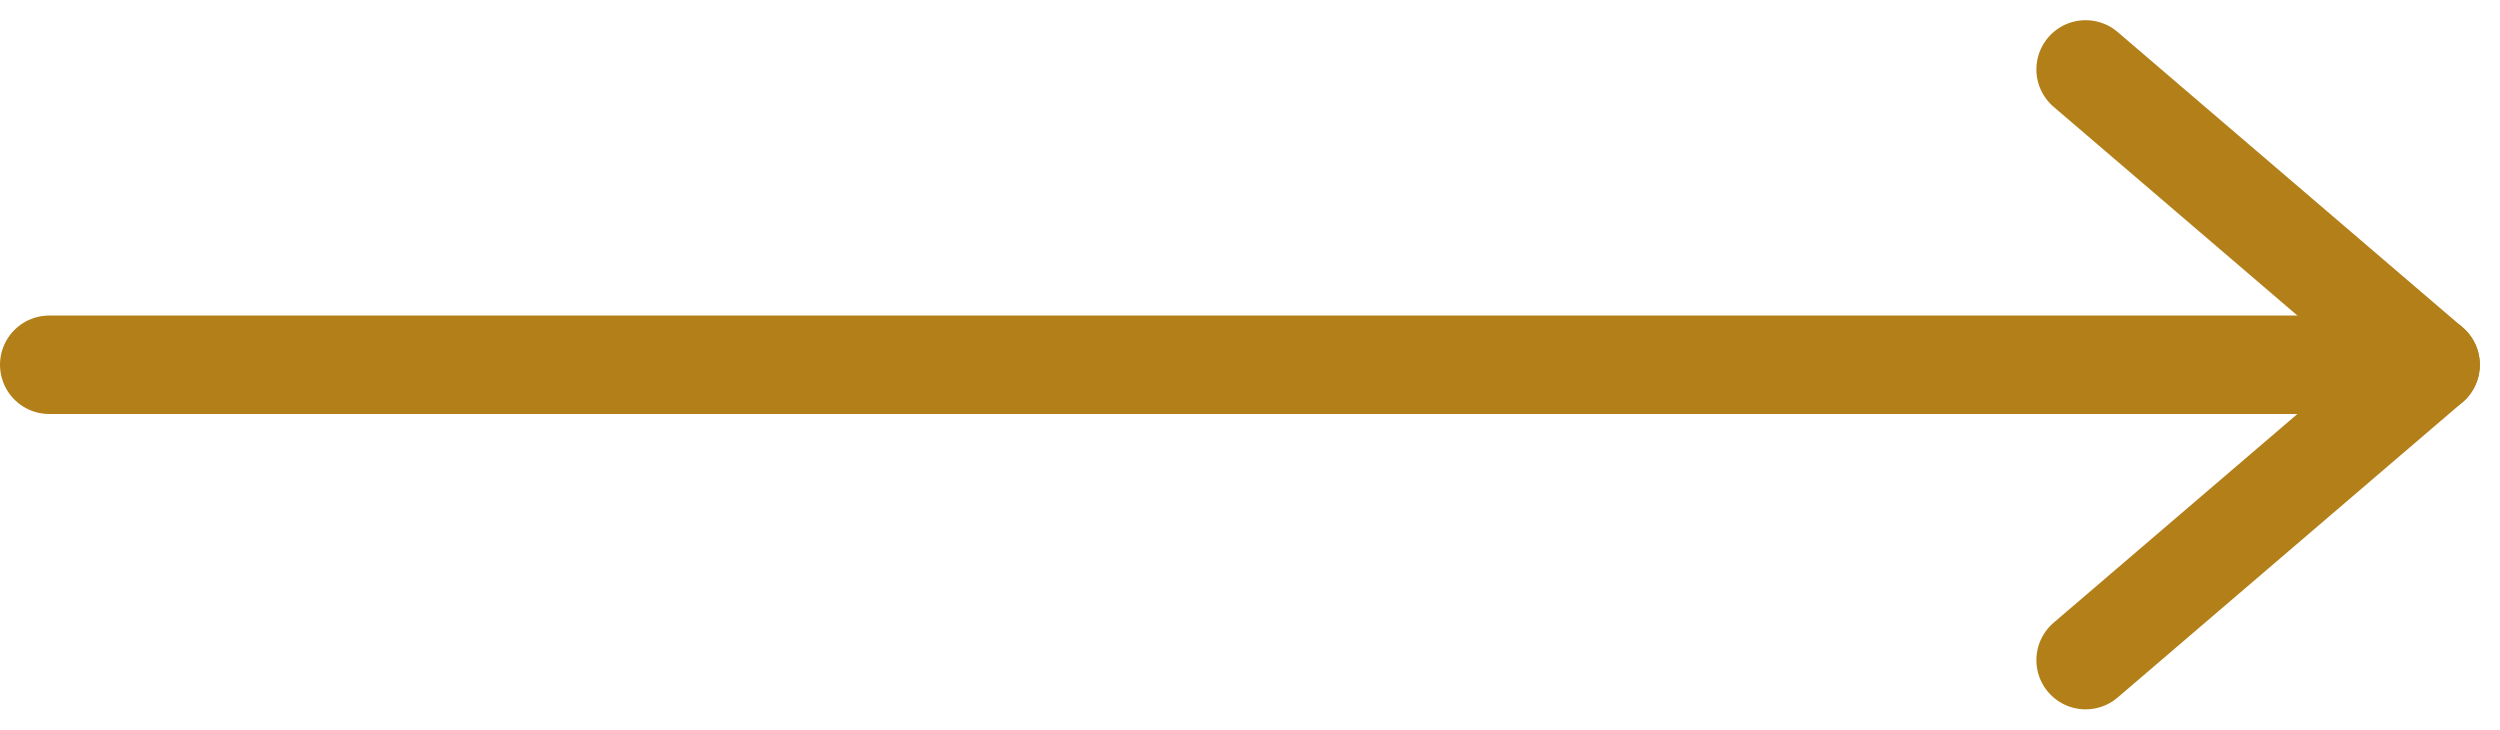
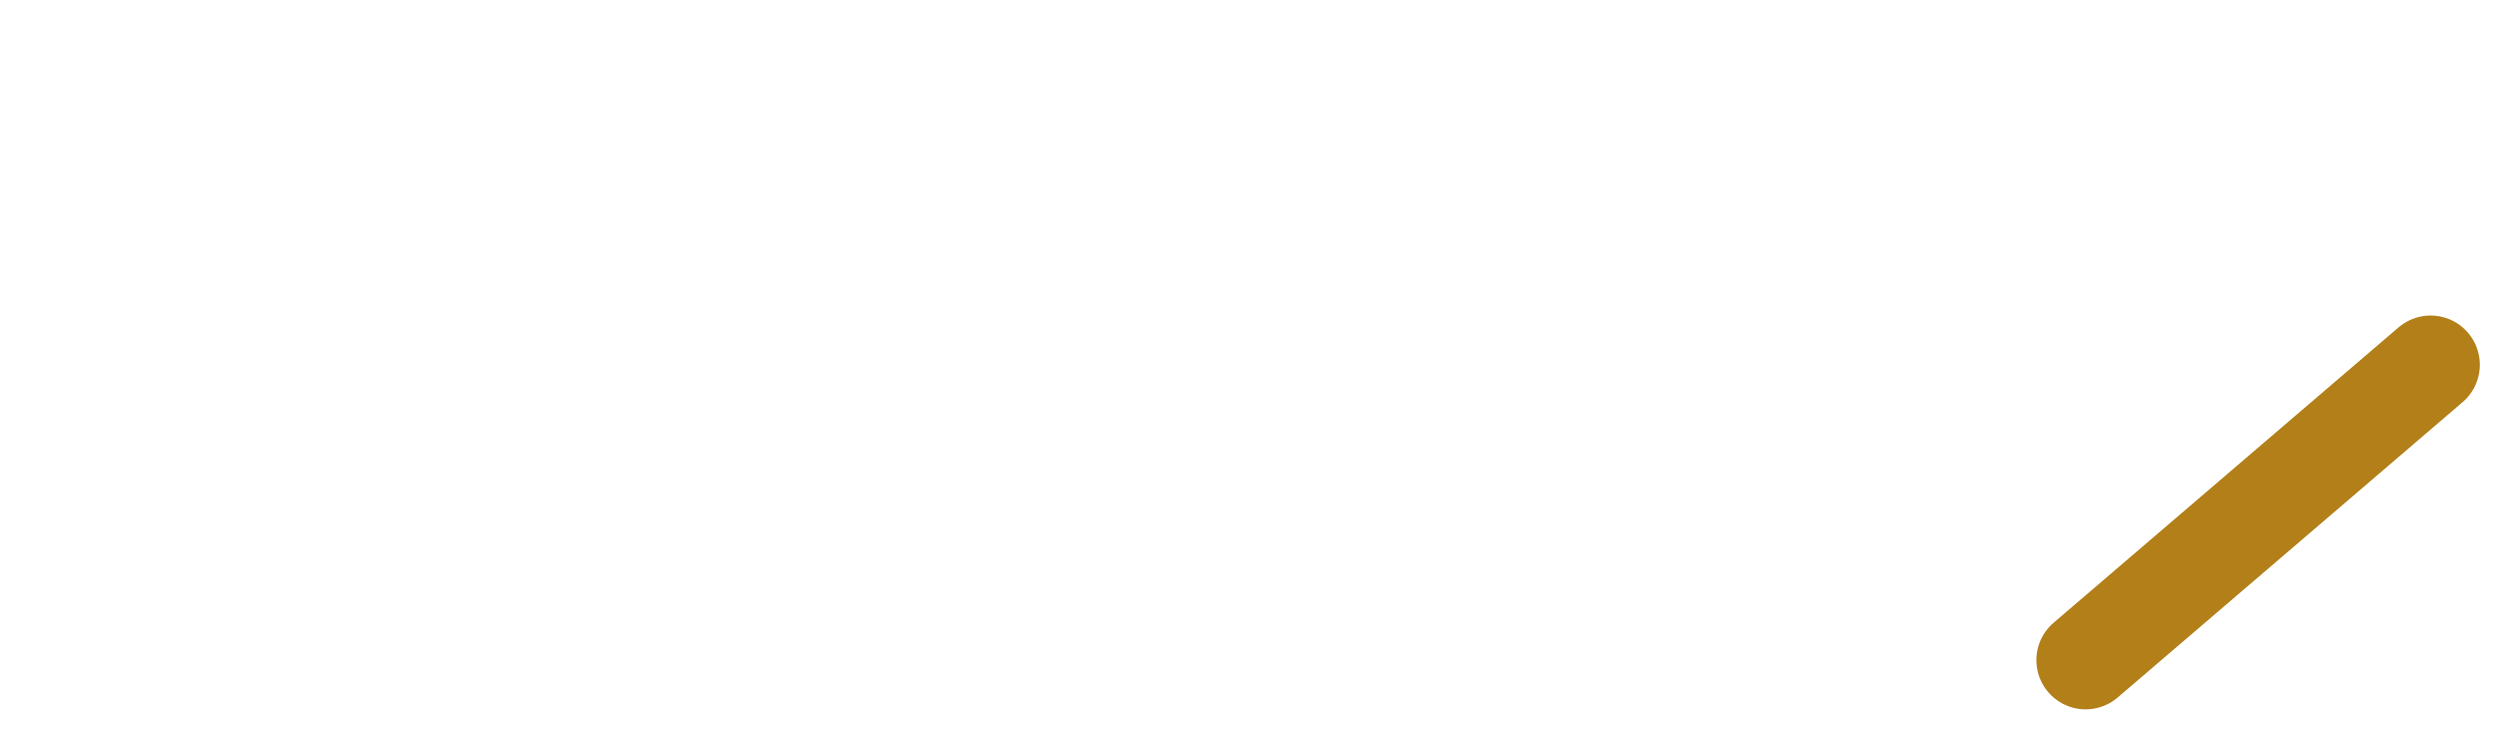
<svg xmlns="http://www.w3.org/2000/svg" height="7.41" viewBox="0 0 25.393 7.41" width="25.393">
  <g fill="none" stroke="#B27F18" stroke-linecap="round">
-     <path d="m.5 3.705h24.184" />
-     <path d="m21.184.705 3.504 3" />
    <path d="m21.184 6.705 3.504-3" />
  </g>
</svg>